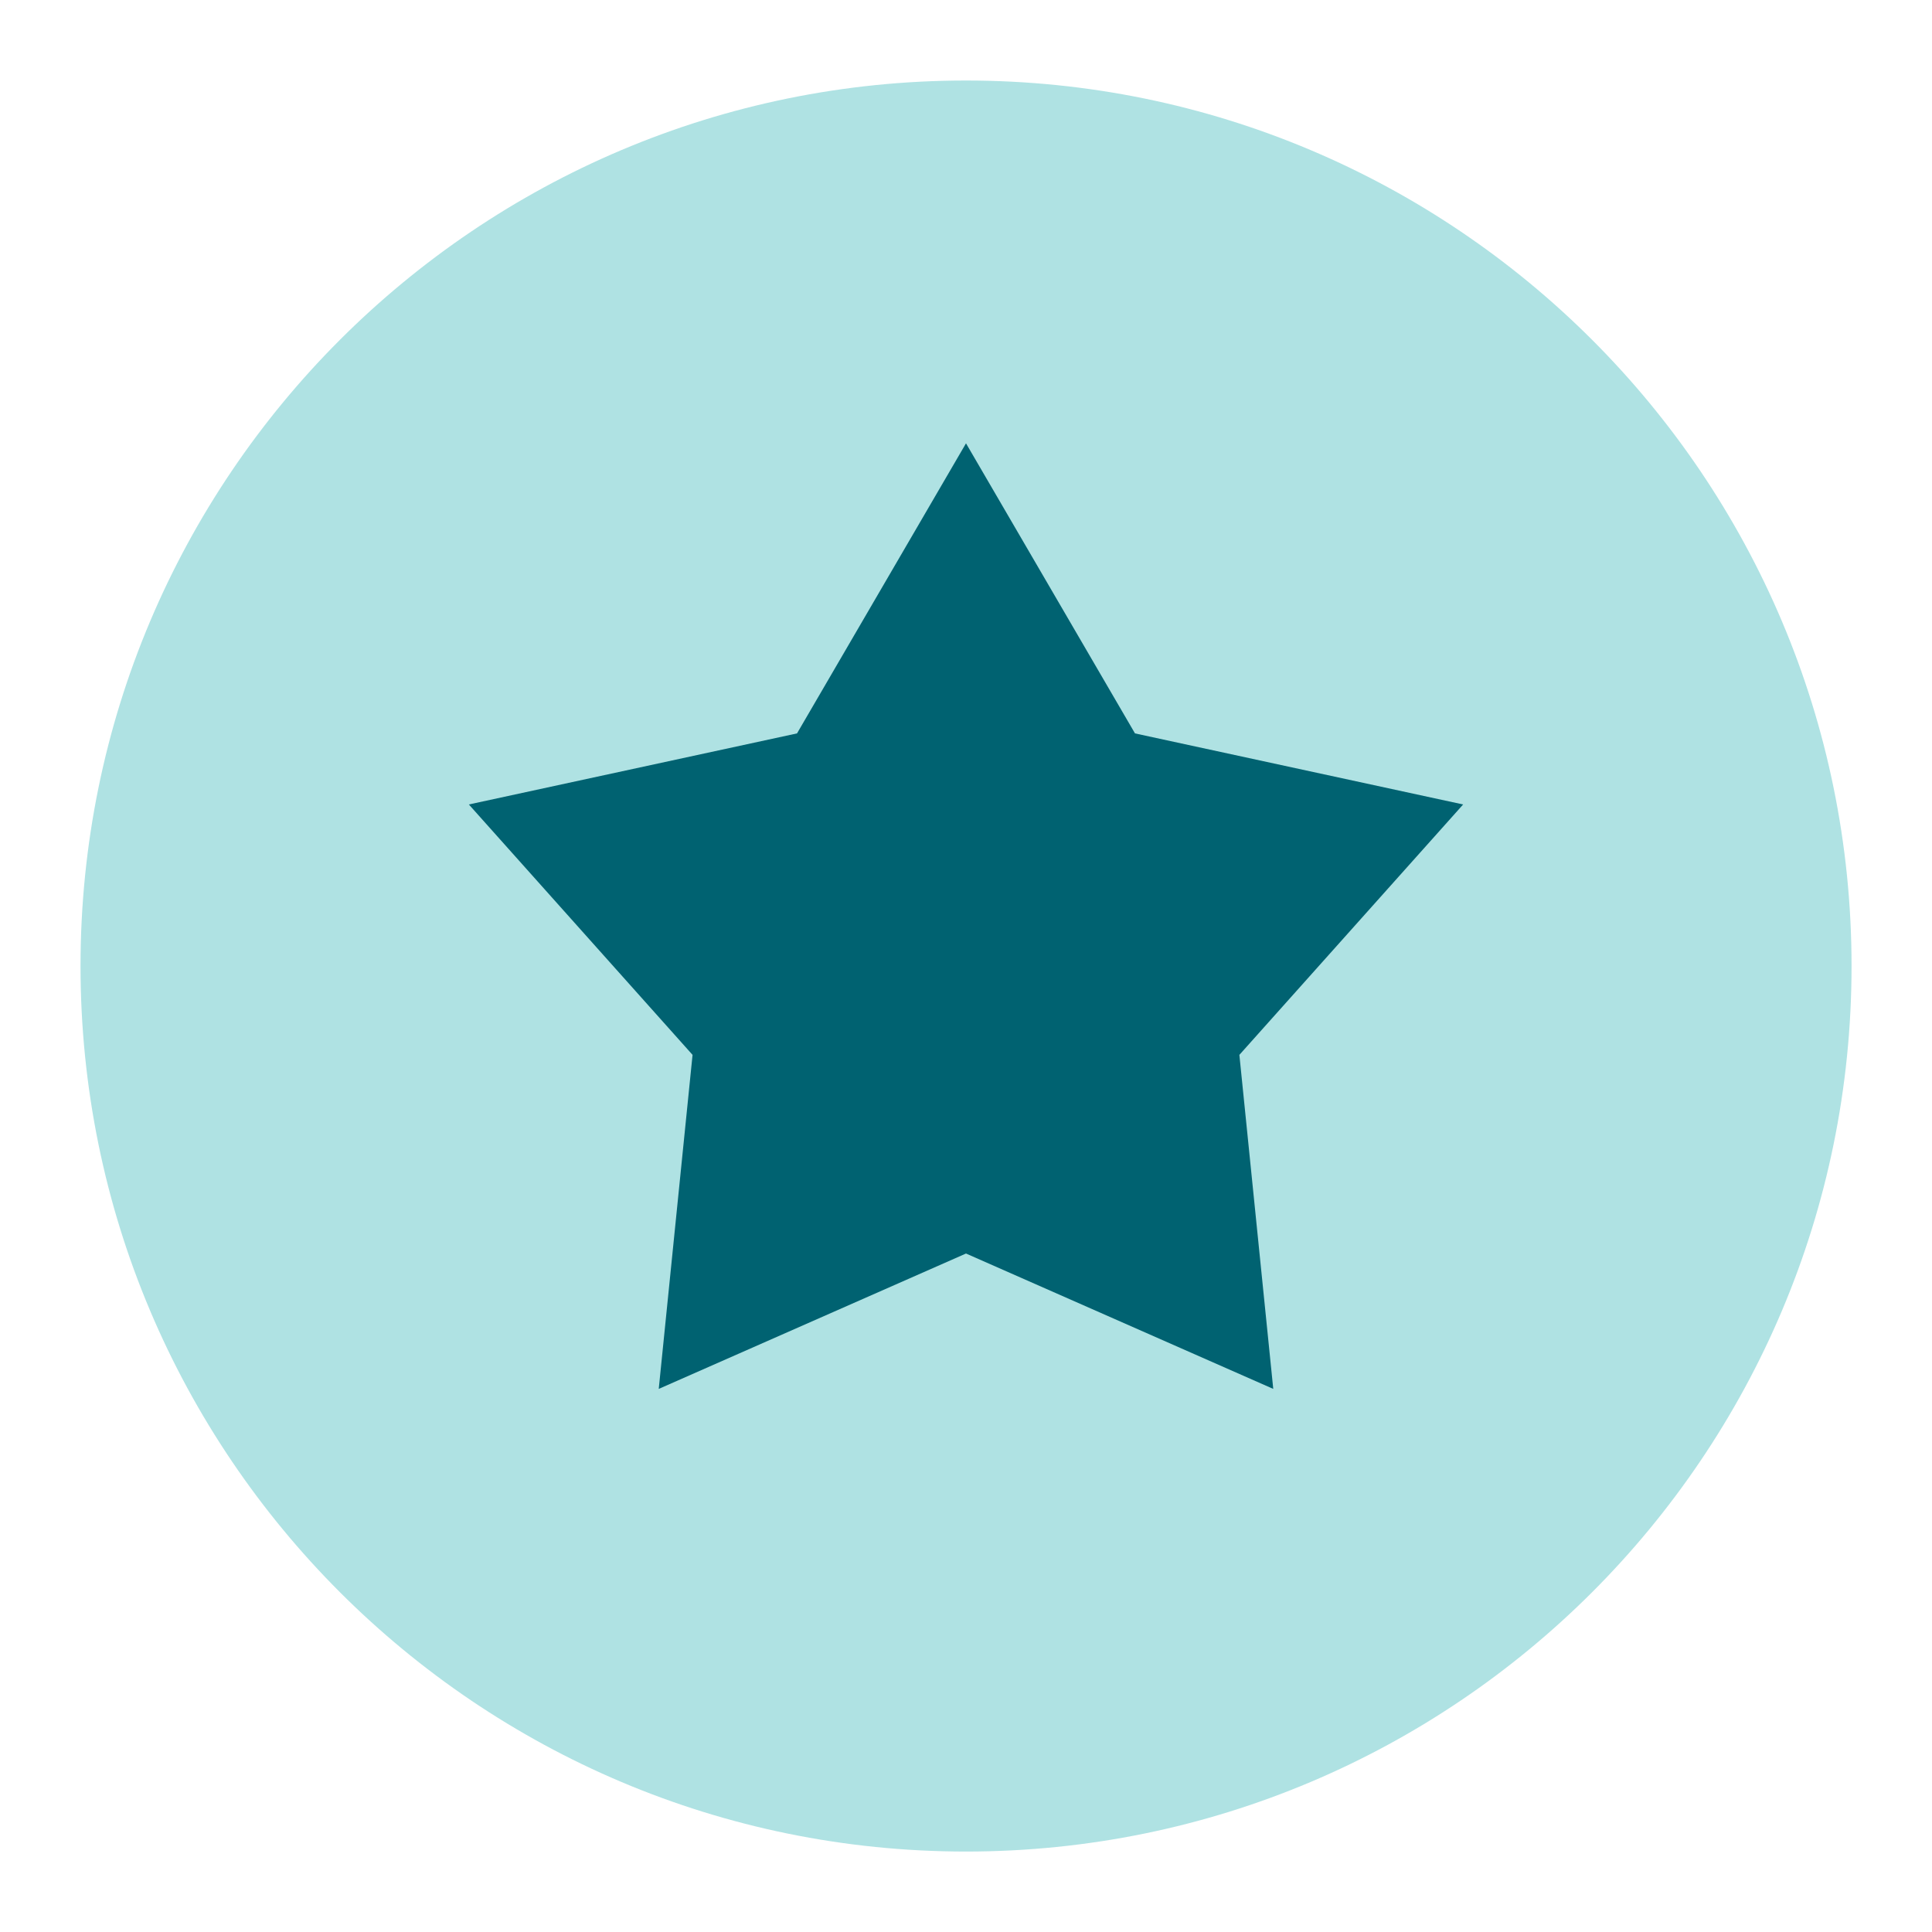
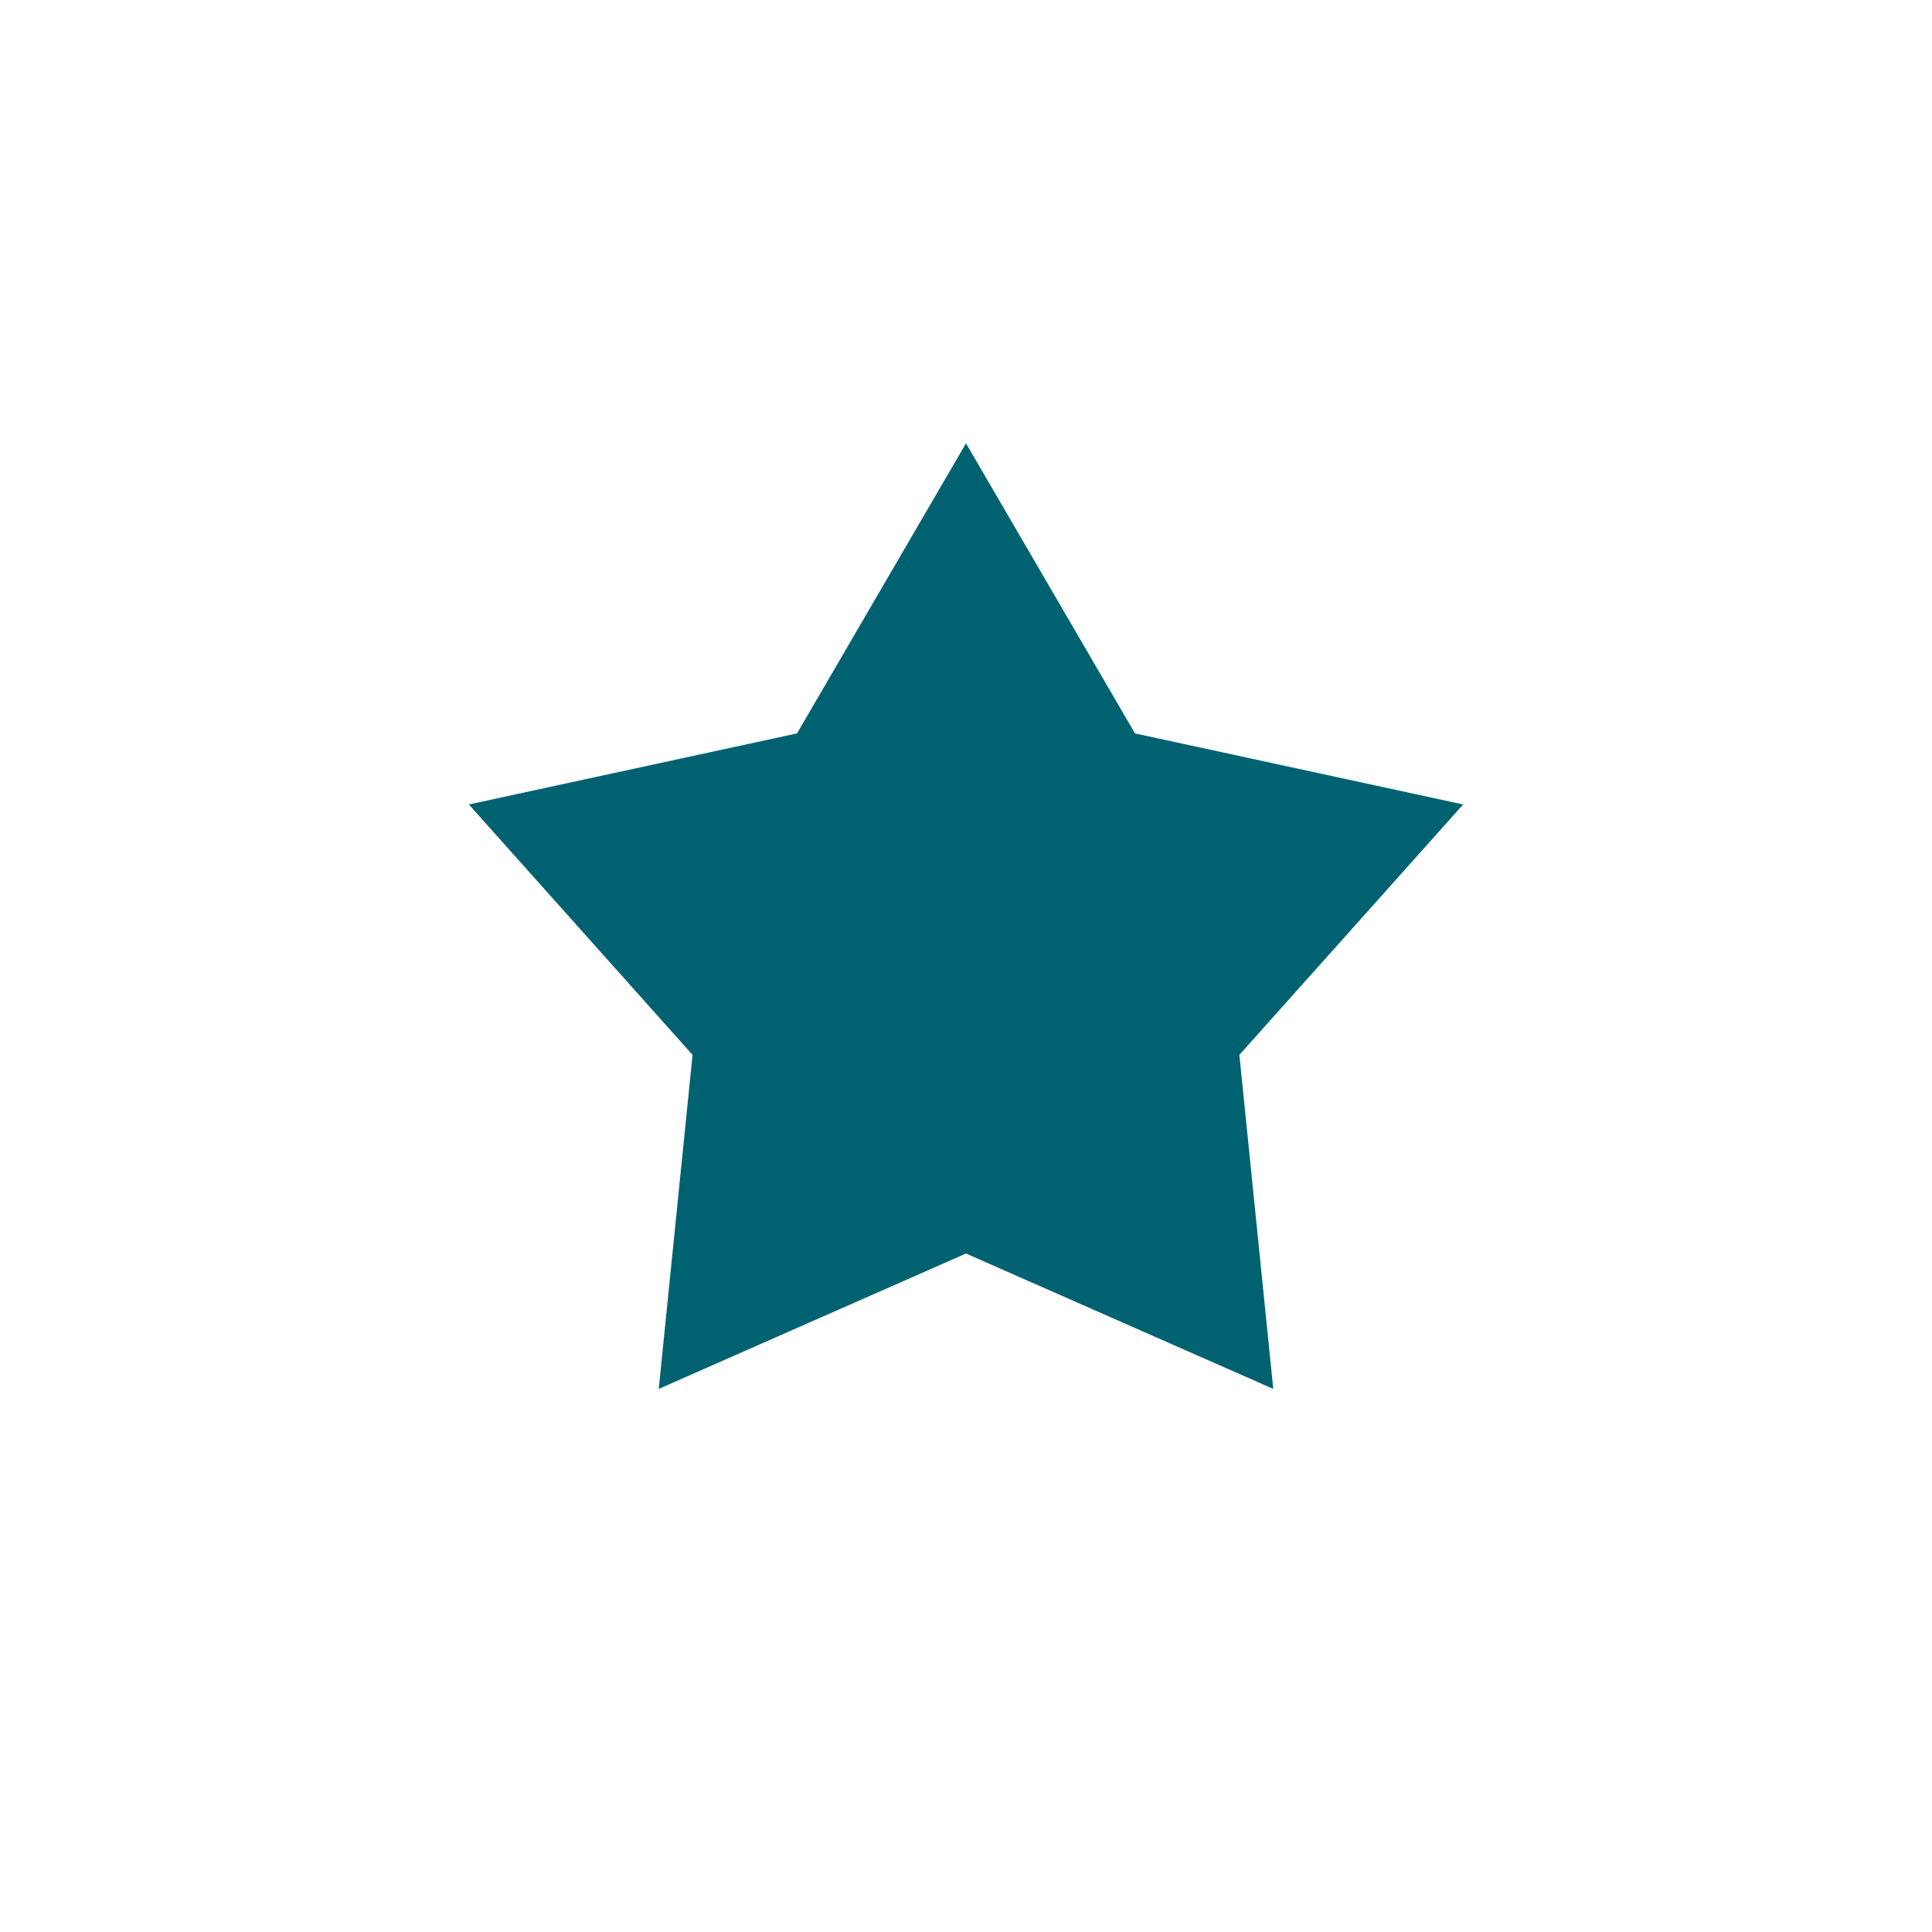
<svg xmlns="http://www.w3.org/2000/svg" width="28" height="28" viewBox="0 0 28 28" fill="none">
-   <path d="M14 26.834C21.088 26.834 26.834 21.088 26.834 14C26.834 6.913 21.088 1.167 14 1.167C6.913 1.167 1.167 6.913 1.167 14C1.167 21.088 6.913 26.834 14 26.834Z" fill="#AFE2E3" />
  <path d="M16.449 10.629L14 6.425L11.551 10.629L6.795 11.659L10.037 15.288L9.547 20.129L14 18.167L18.453 20.129L17.962 15.288L21.205 11.659L16.449 10.629Z" fill="#006271" />
</svg>